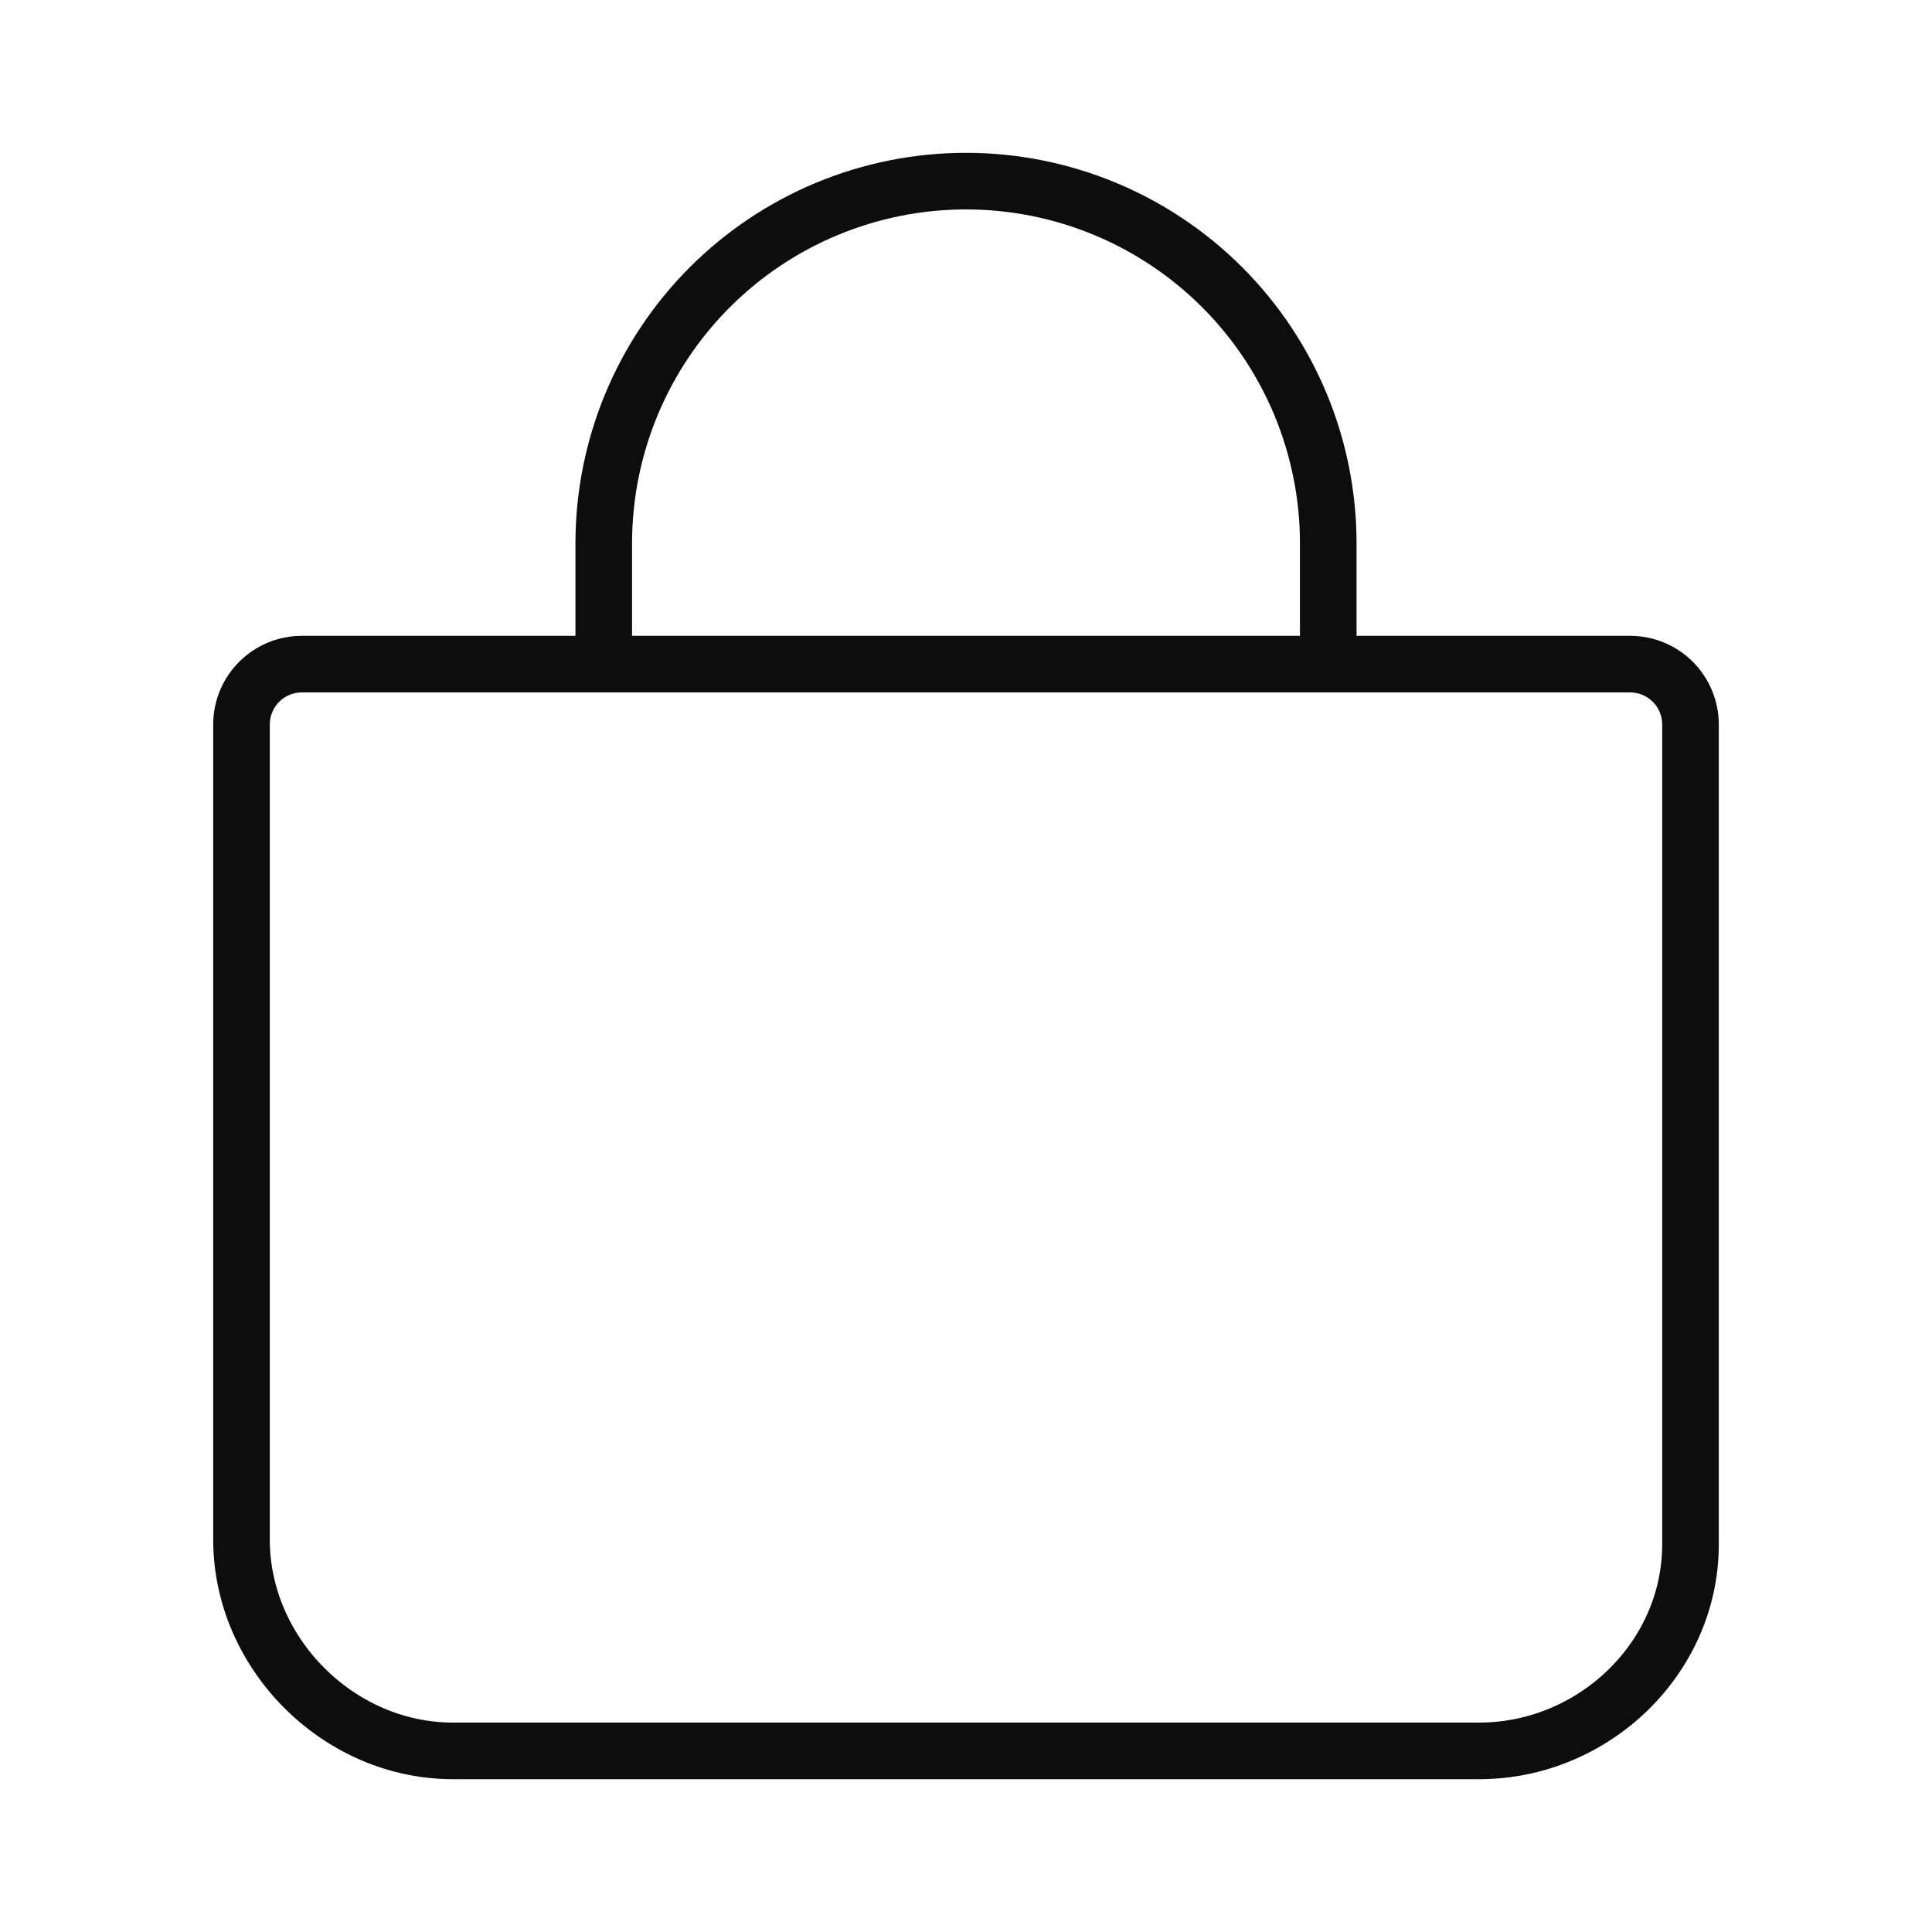
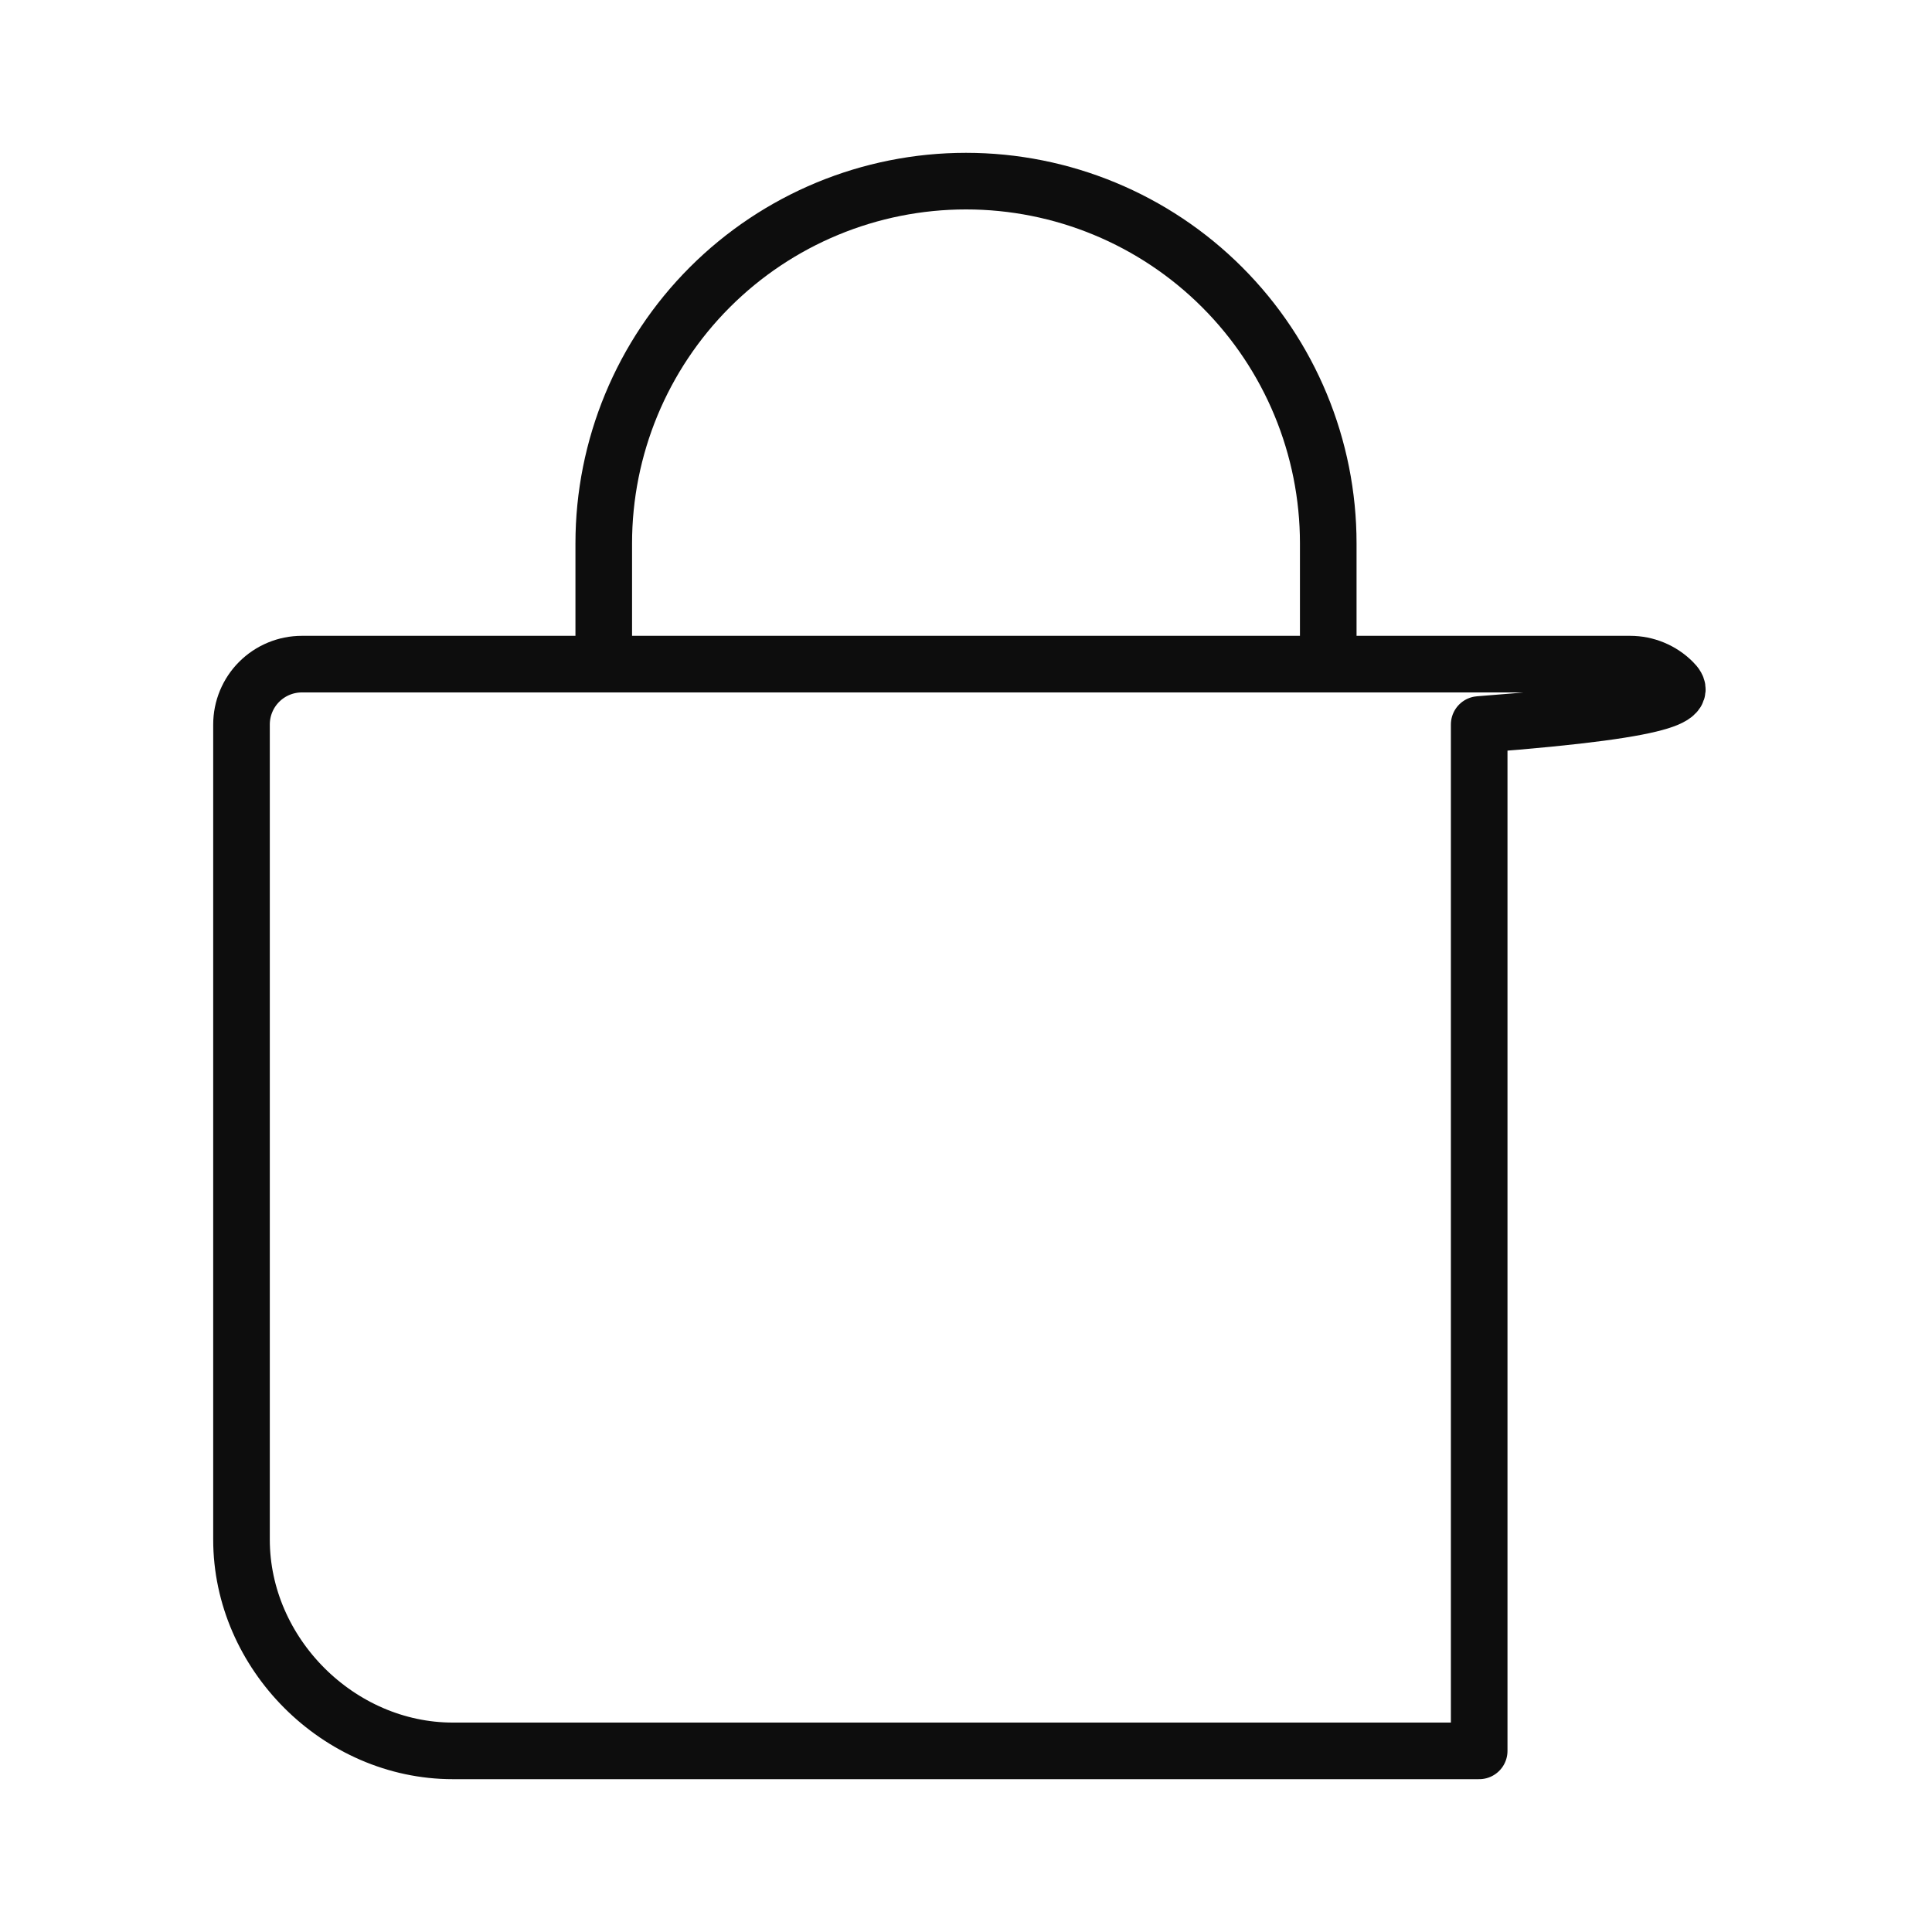
<svg xmlns="http://www.w3.org/2000/svg" width="512" height="512" viewBox="0 0 512 512" fill="none">
-   <path d="M160 176V144C160 118.539 170.114 94.121 188.118 76.118C206.121 58.114 230.539 48 256 48C281.461 48 305.879 58.114 323.882 76.118C341.886 94.121 352 118.539 352 144V176M80 176C75.757 176 71.687 177.686 68.686 180.686C65.686 183.687 64 187.757 64 192V408C64 438.24 89.76 464 120 464H392C422.24 464 448 439.49 448 409.25V192C448 187.757 446.314 183.687 443.314 180.686C440.313 177.686 436.243 176 432 176H80Z" stroke="#0D0D0D" stroke-width="15" stroke-linecap="round" stroke-linejoin="round" />
+   <path d="M160 176V144C160 118.539 170.114 94.121 188.118 76.118C206.121 58.114 230.539 48 256 48C281.461 48 305.879 58.114 323.882 76.118C341.886 94.121 352 118.539 352 144V176M80 176C75.757 176 71.687 177.686 68.686 180.686C65.686 183.687 64 187.757 64 192V408C64 438.24 89.76 464 120 464H392V192C448 187.757 446.314 183.687 443.314 180.686C440.313 177.686 436.243 176 432 176H80Z" stroke="#0D0D0D" stroke-width="15" stroke-linecap="round" stroke-linejoin="round" />
</svg>